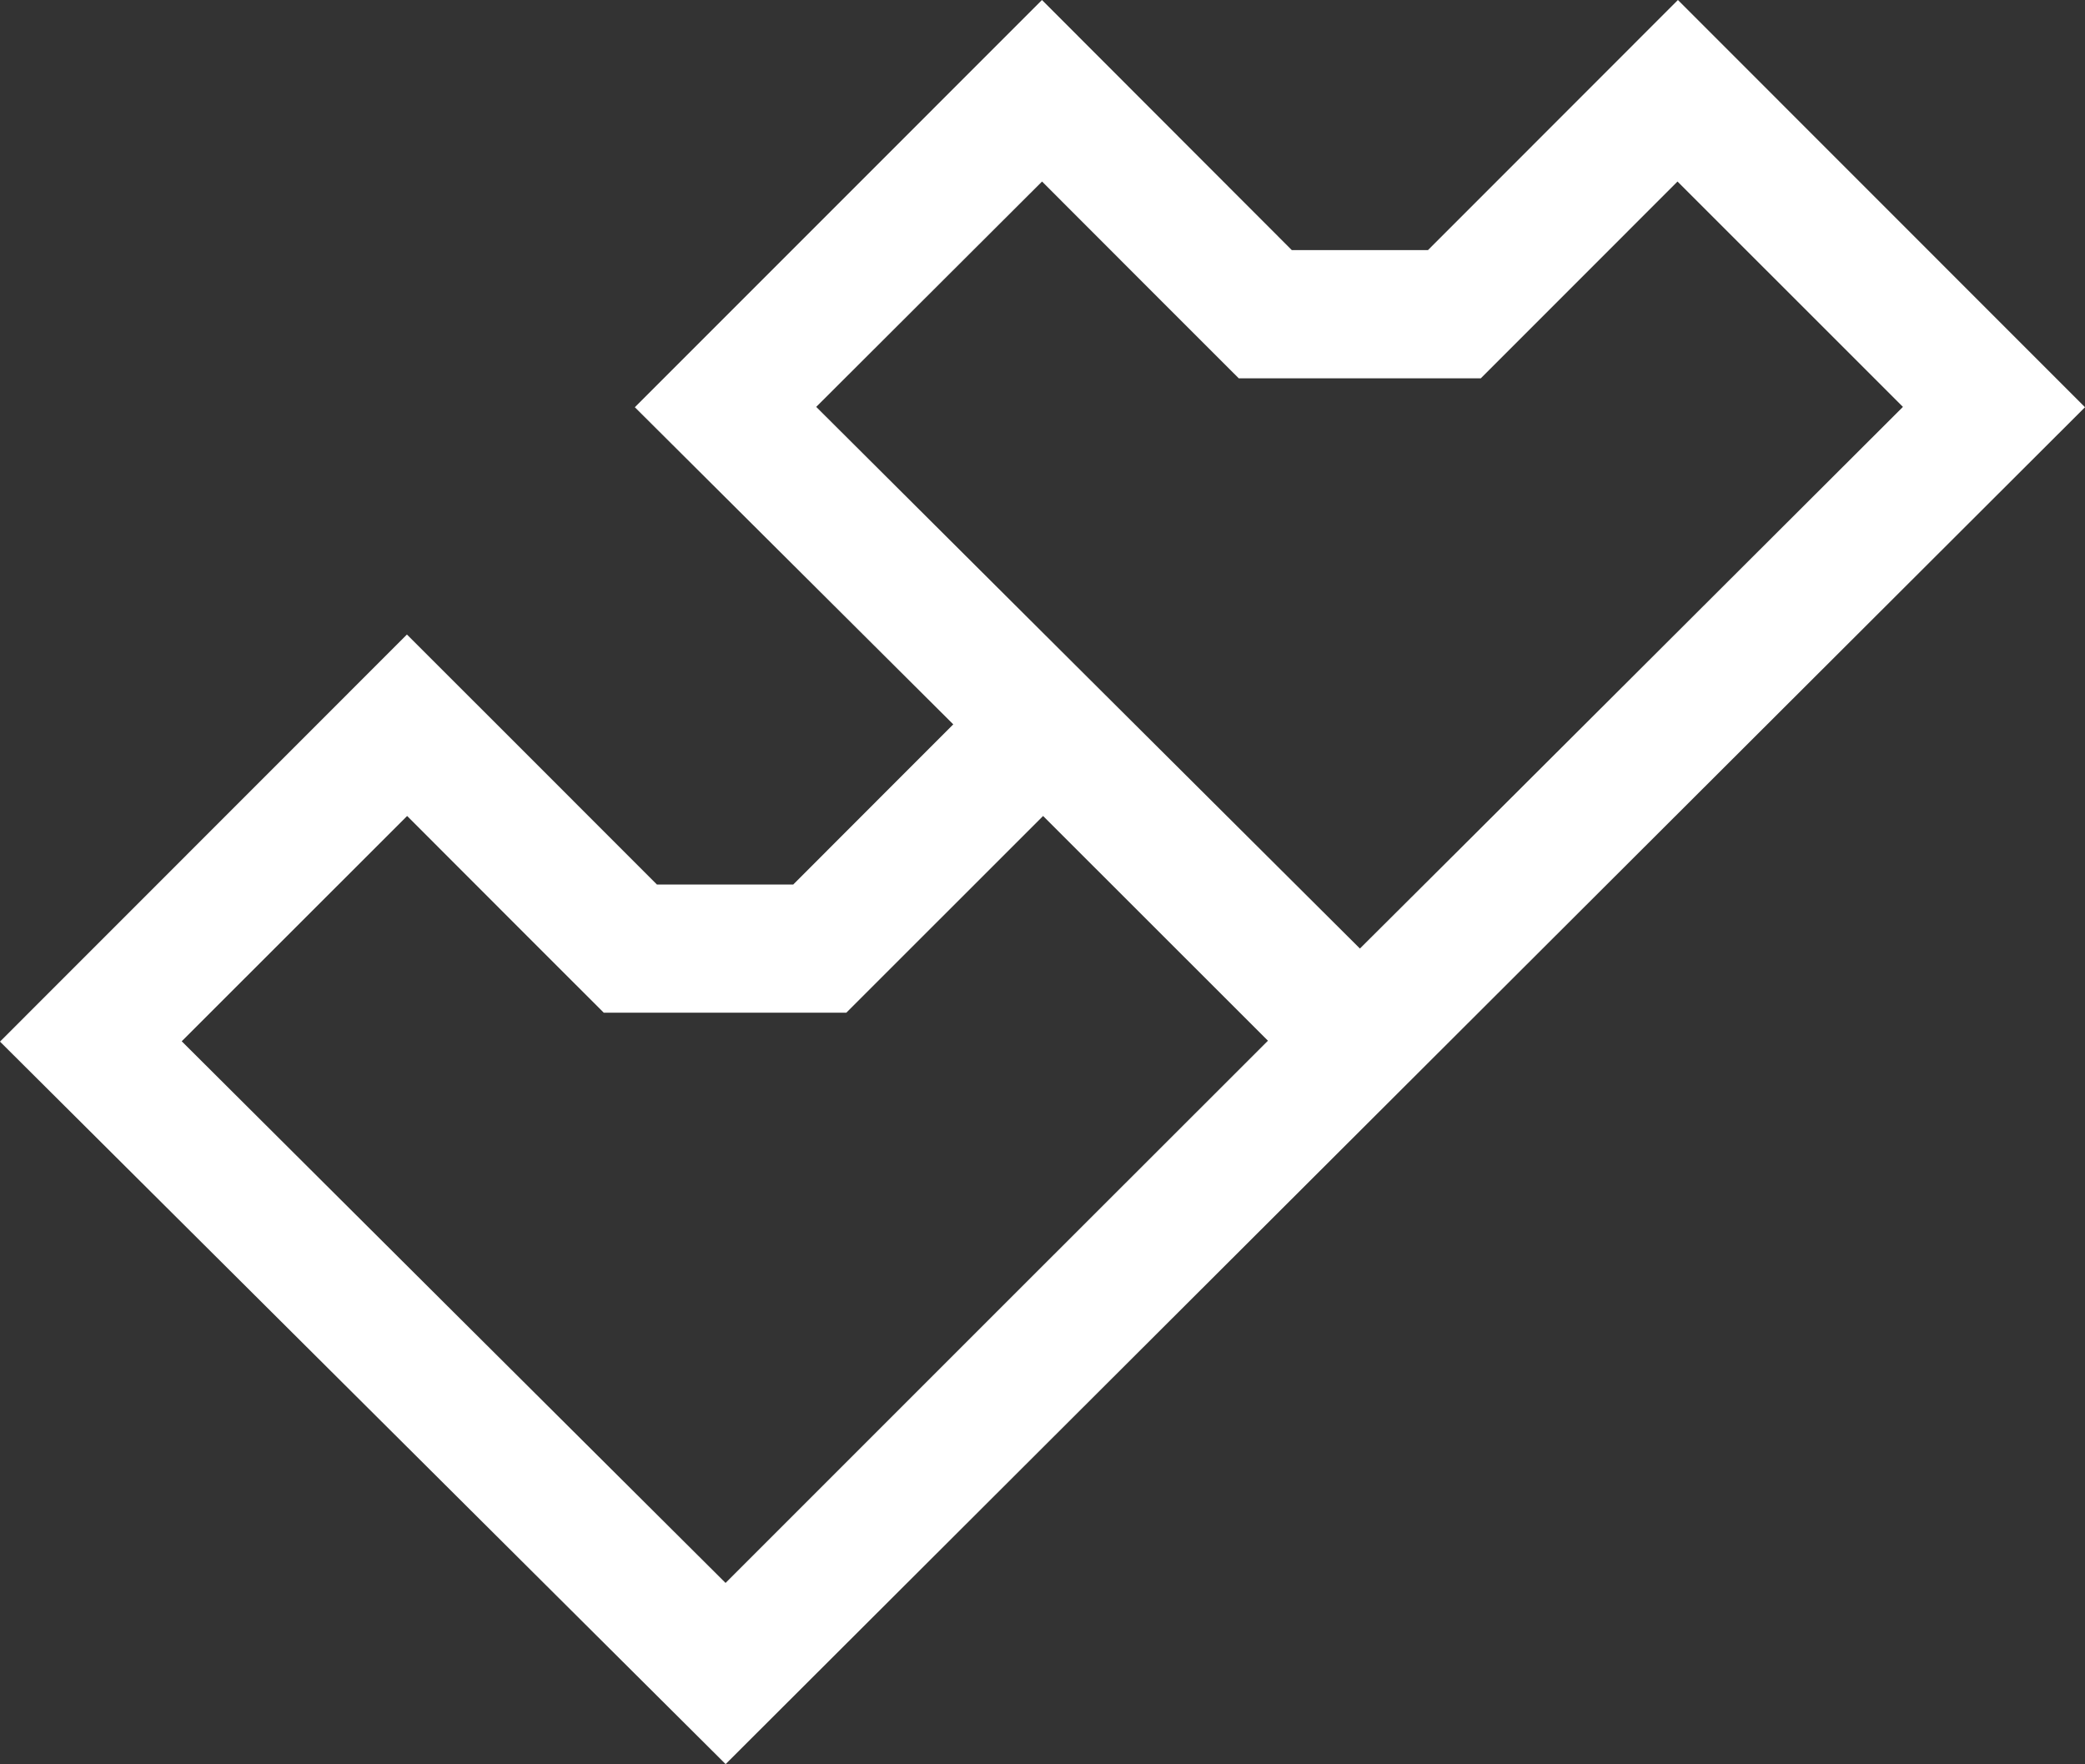
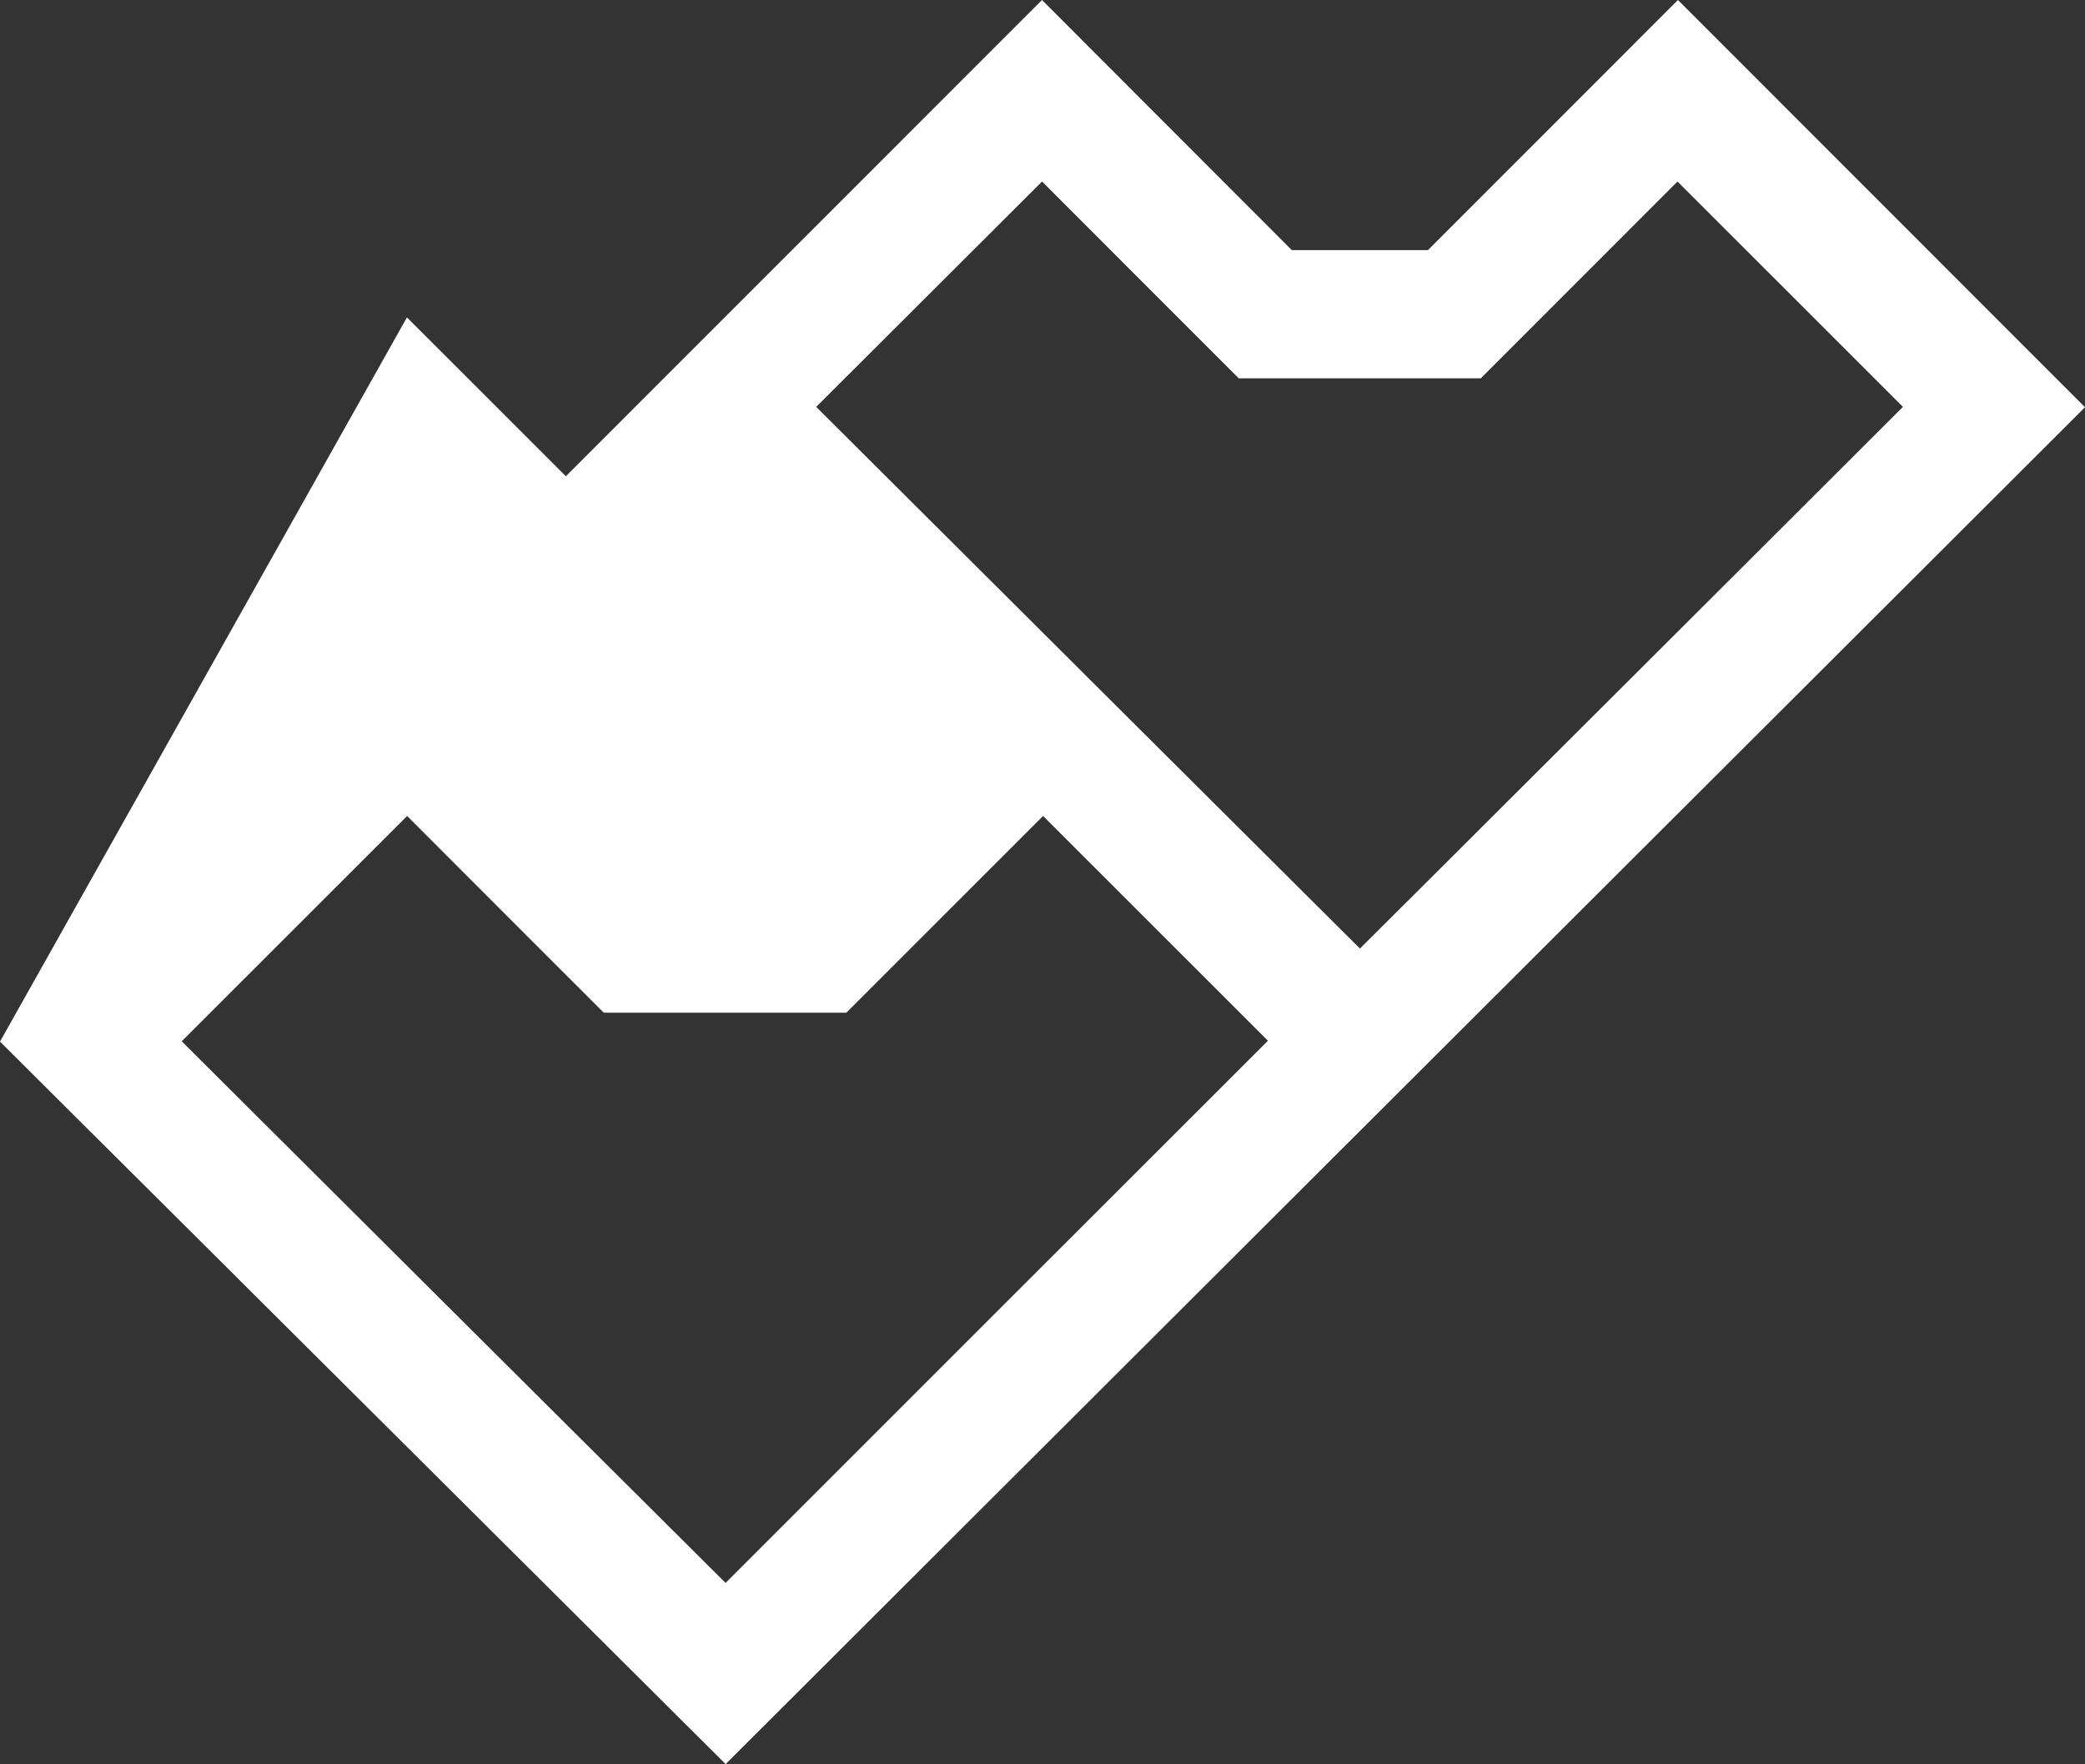
<svg xmlns="http://www.w3.org/2000/svg" viewBox="0 0 301.53 255.11">
  <rect x="0" y="0" width="301.53" height="255.11" fill="#333333" stroke="none" />
  <g data-name="Layer 2">
-     <path d="M301.53 58.89L242.66 0l-36.15 36.17h-19.69L150.69 0 91.81 58.89l46.05 45.86c-7.74 7.75-20.08 20.08-23.14 23.16H95c-4.55-4.58-36.15-36.15-36.15-36.15L0 150.63l104.94 104.48zM150.7 26.25c8.3 8.33 28.45 28.46 28.45 28.46h35l28.45-28.46c8 8 24.59 24.58 32.6 32.59-10.44 10.42-68.12 68-78.53 78.33-10.42-10.36-68.18-67.91-78.63-78.33 8.06-8.03 24.63-24.59 32.66-32.59zm-45.77 202.66C94.47 218.53 36.74 161 26.28 150.58L58.88 118c8.31 8.34 28.44 28.45 28.44 28.45h35.07L150.85 118c8 8 24.51 24.51 32.52 32.5-10.45 10.43-68.06 68.01-78.44 78.41z" fill="#fff" data-name="Layer 1" />
+     <path d="M301.53 58.89L242.66 0l-36.15 36.17h-19.69L150.69 0 91.81 58.89c-7.74 7.75-20.08 20.08-23.14 23.16H95c-4.55-4.58-36.15-36.15-36.15-36.15L0 150.63l104.94 104.48zM150.7 26.25c8.3 8.33 28.45 28.46 28.45 28.46h35l28.45-28.46c8 8 24.59 24.58 32.6 32.59-10.44 10.42-68.12 68-78.53 78.33-10.42-10.36-68.18-67.91-78.63-78.33 8.06-8.03 24.63-24.59 32.66-32.59zm-45.77 202.66C94.47 218.53 36.74 161 26.28 150.58L58.88 118c8.31 8.34 28.44 28.45 28.44 28.45h35.07L150.85 118c8 8 24.51 24.51 32.52 32.5-10.45 10.43-68.06 68.01-78.44 78.41z" fill="#fff" data-name="Layer 1" />
  </g>
</svg>